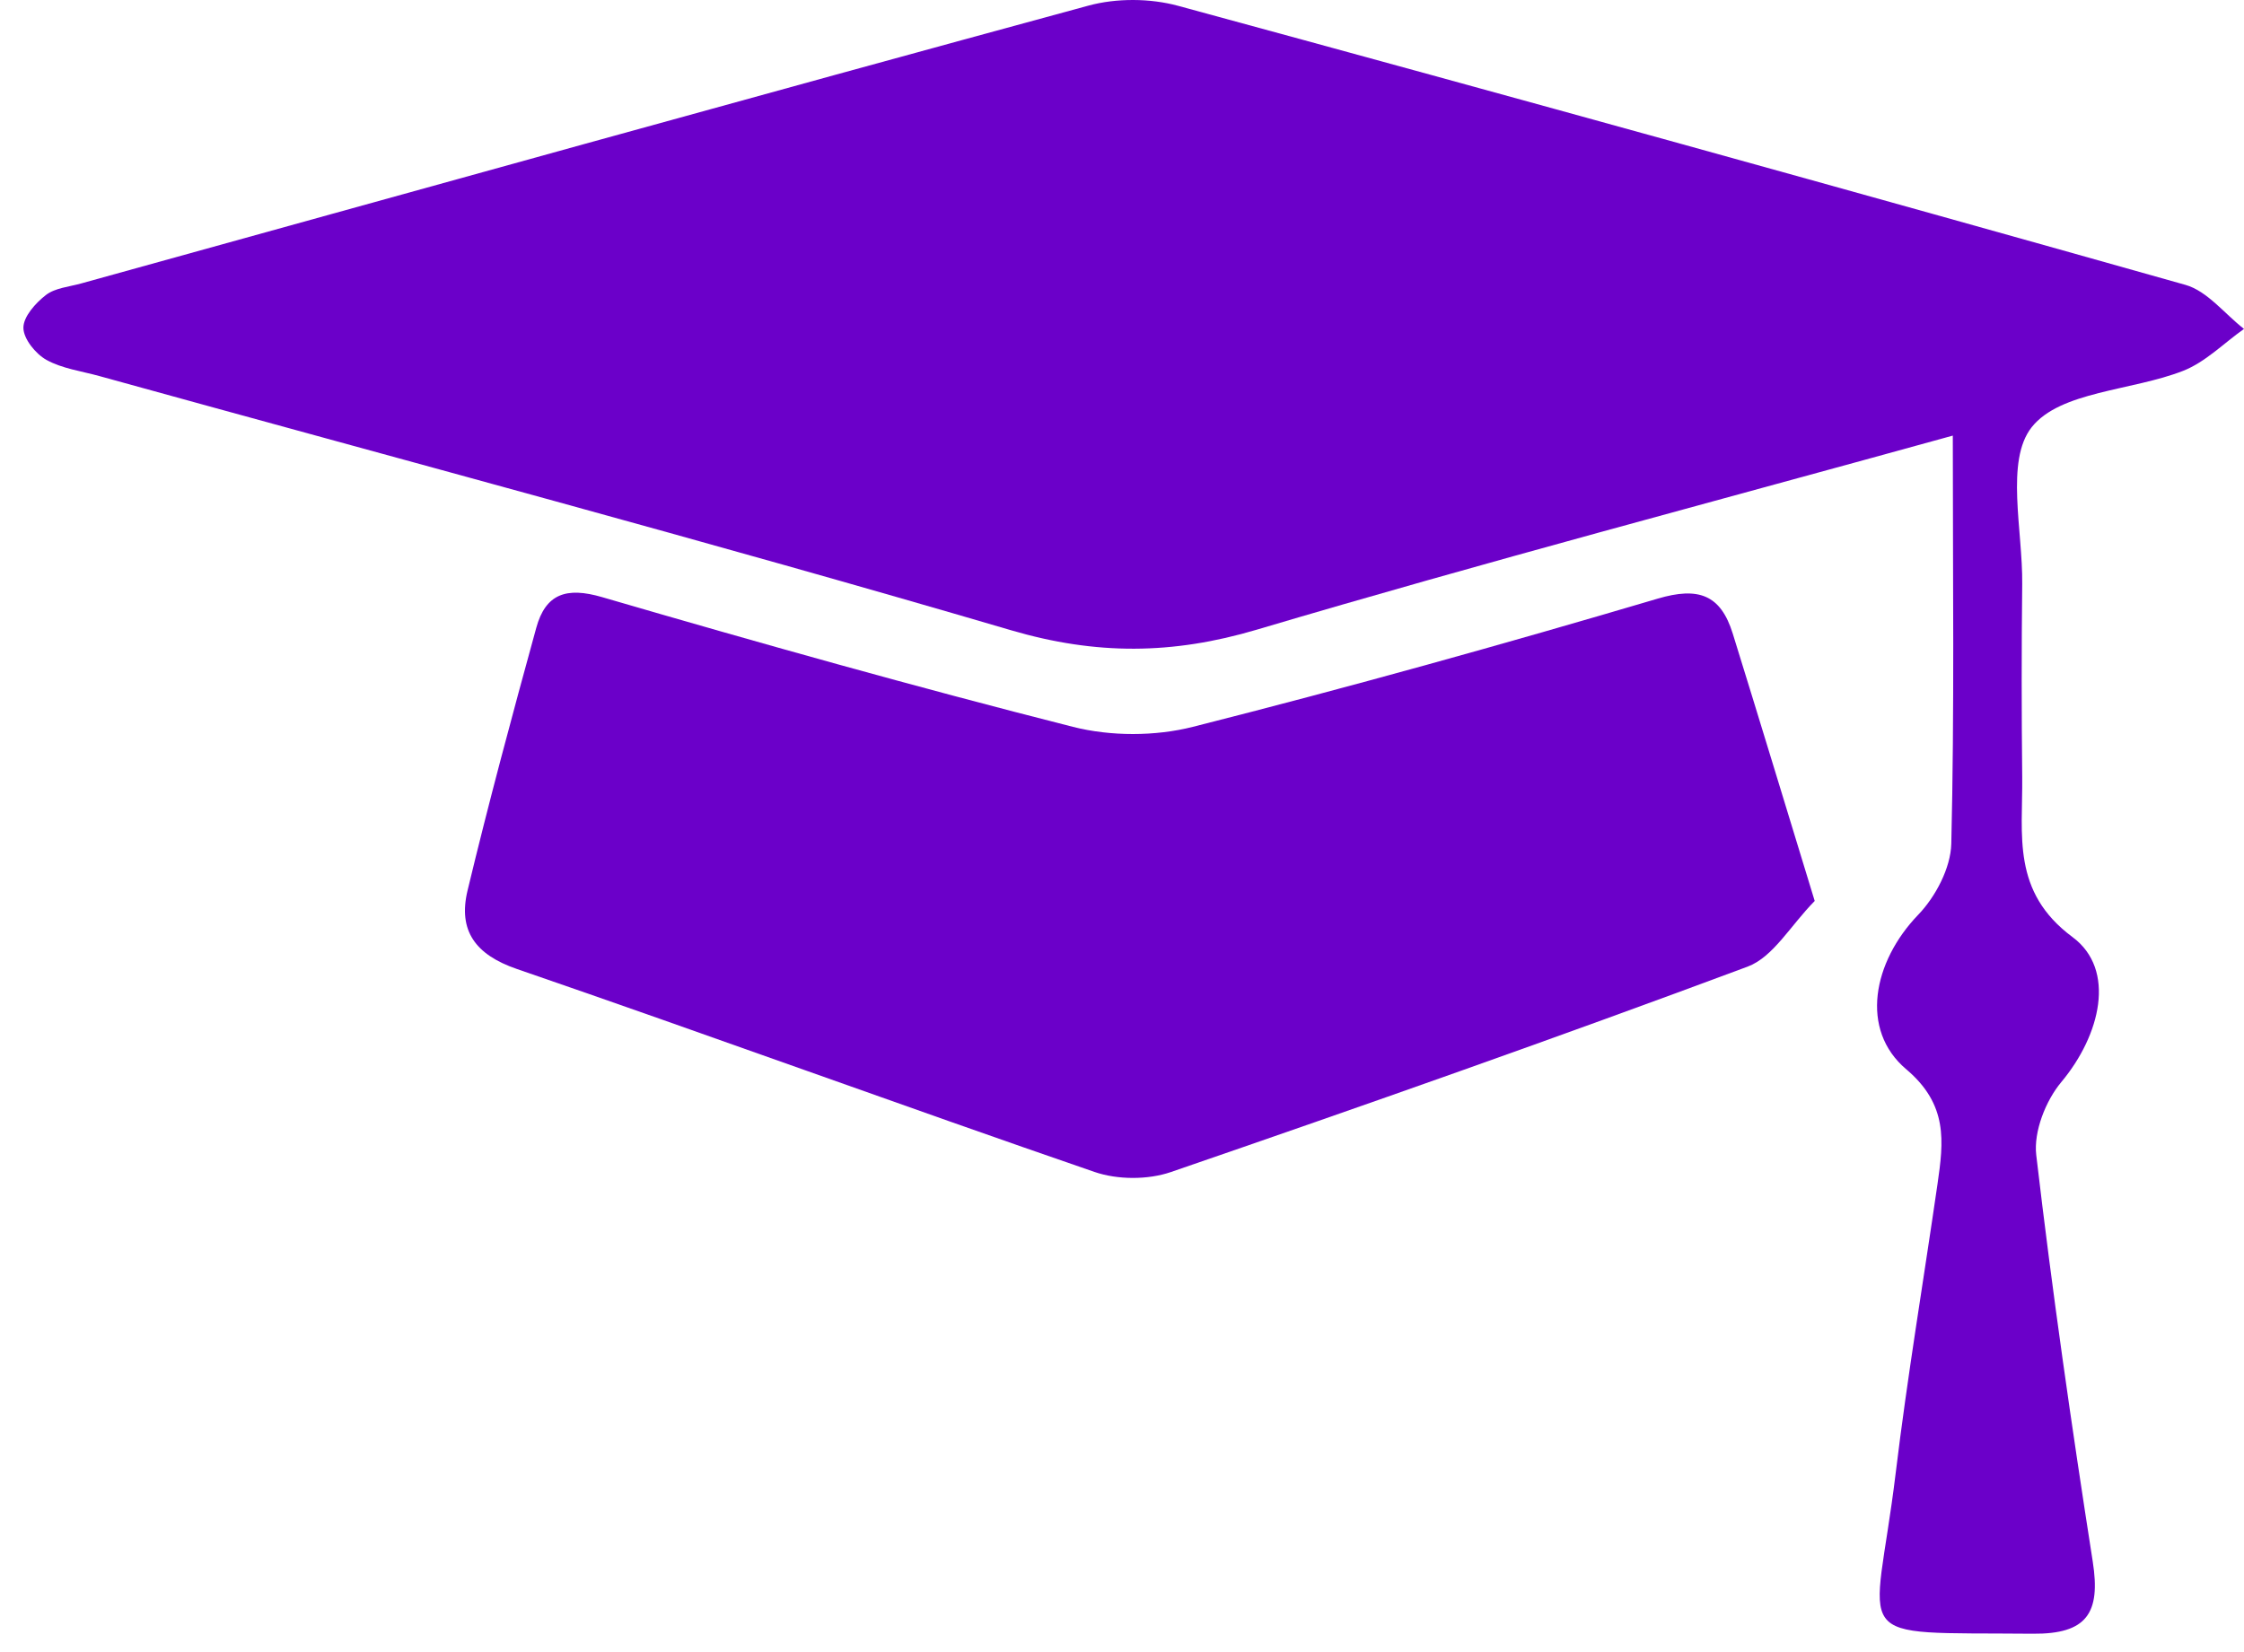
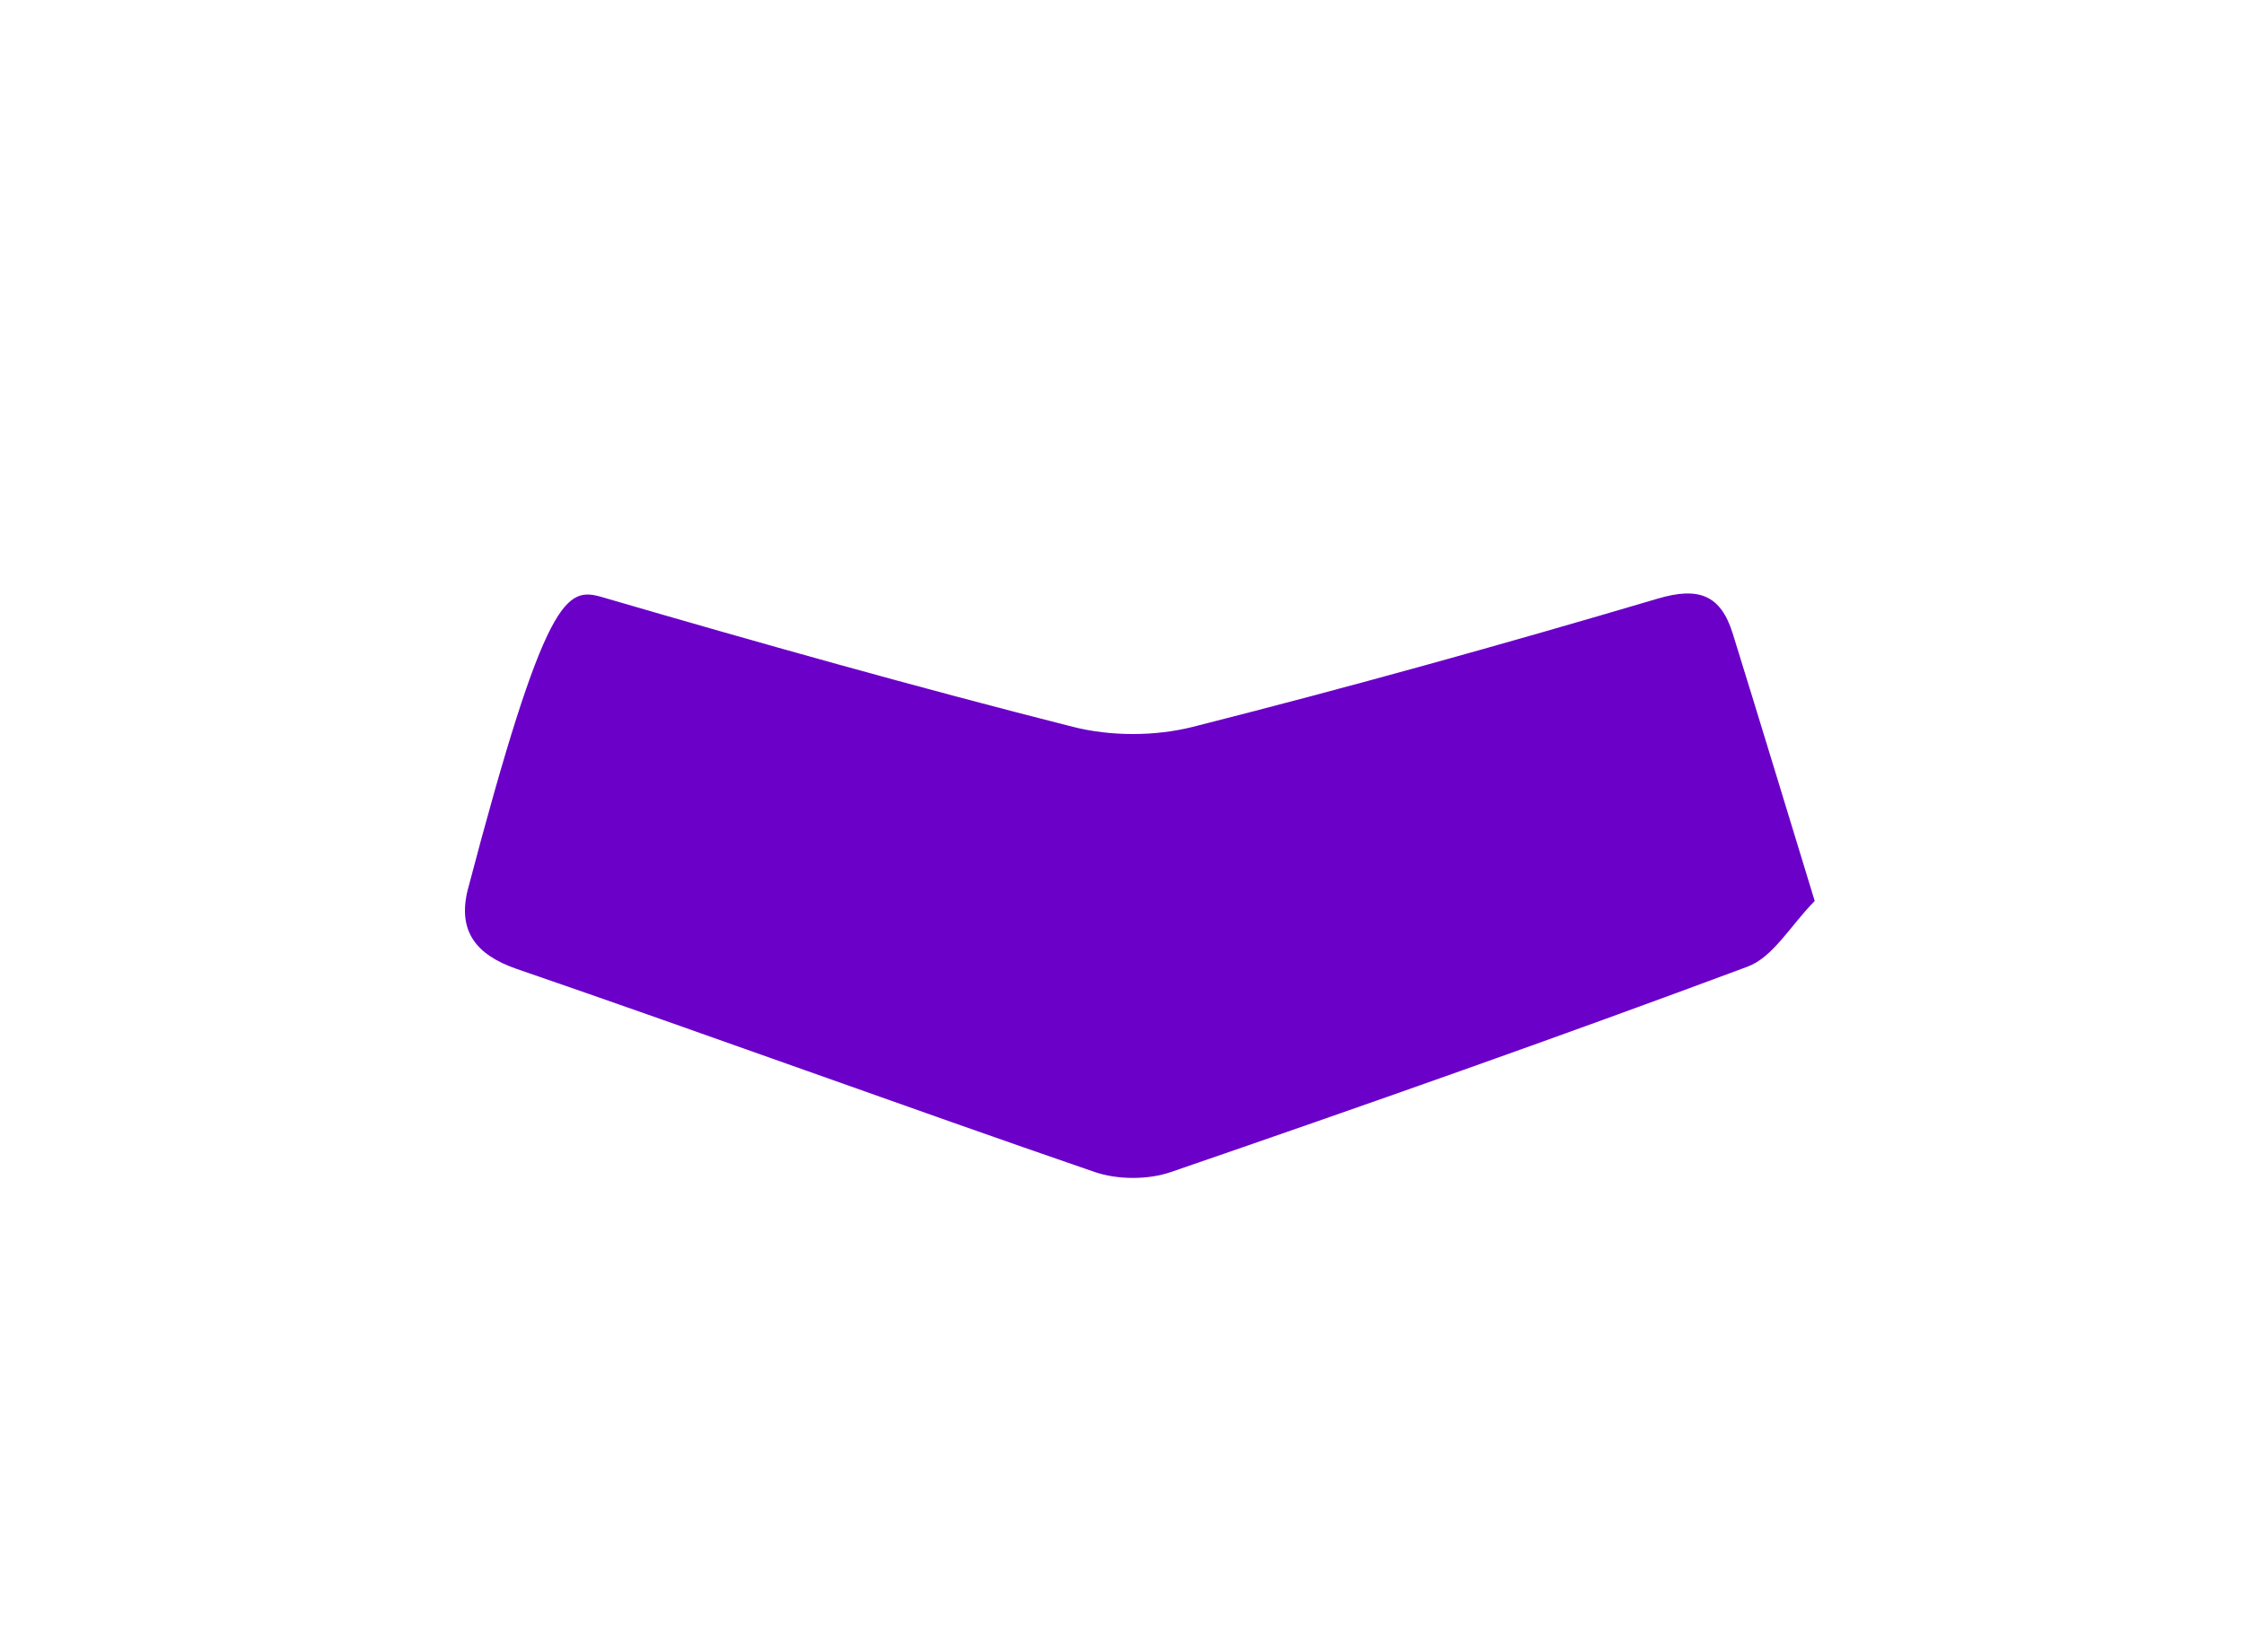
<svg xmlns="http://www.w3.org/2000/svg" width="91" height="67" viewBox="0 0 91 67" fill="none">
-   <path d="M79.191 17.67C69.464 20.361 60.174 22.809 50.967 25.542C47.551 26.556 44.453 26.58 40.999 25.565C28.725 21.96 16.36 18.667 4.031 15.255C3.306 15.054 2.522 14.954 1.882 14.598C1.443 14.353 0.951 13.745 0.949 13.297C0.946 12.846 1.443 12.291 1.862 11.967C2.234 11.68 2.797 11.635 3.28 11.501C16.897 7.728 30.508 3.935 44.143 0.227C45.277 -0.081 46.64 -0.073 47.776 0.236C61.41 3.945 75.027 7.718 88.626 11.556C89.513 11.807 90.213 12.731 91 13.342C90.18 13.922 89.433 14.691 88.526 15.045C86.449 15.856 83.548 15.867 82.39 17.33C81.312 18.693 82.031 21.515 82.006 23.695C81.977 26.304 81.978 28.914 82.006 31.523C82.031 33.872 81.563 36.17 84.047 38.013C85.824 39.331 85.185 41.987 83.592 43.892C82.958 44.65 82.464 45.904 82.575 46.853C83.219 52.366 84.01 57.864 84.867 63.349C85.192 65.43 84.633 66.291 82.433 66.271C74.747 66.198 76.023 66.803 76.874 59.764C77.348 55.841 78.005 51.94 78.571 48.028C78.82 46.304 79.004 44.812 77.304 43.375C75.407 41.773 75.95 39.016 77.789 37.106C78.492 36.376 79.106 35.209 79.13 34.226C79.259 28.854 79.191 23.477 79.191 17.67Z" fill="#6B00C9" />
-   <path d="M73.591 36.547C72.613 37.538 71.908 38.823 70.872 39.21C63.118 42.102 55.309 44.85 47.484 47.543C46.551 47.864 45.319 47.861 44.385 47.539C36.56 44.845 28.786 41.998 20.96 39.306C19.277 38.727 18.57 37.751 18.96 36.125C19.817 32.556 20.773 29.009 21.746 25.47C22.126 24.085 22.968 23.799 24.417 24.222C30.754 26.071 37.112 27.861 43.509 29.484C45.044 29.873 46.843 29.872 48.378 29.483C54.695 27.883 60.976 26.132 67.225 24.283C68.877 23.794 69.777 24.122 70.267 25.699C71.33 29.124 72.37 32.555 73.591 36.547Z" fill="#6B00C9" />
+   <path d="M73.591 36.547C72.613 37.538 71.908 38.823 70.872 39.21C63.118 42.102 55.309 44.85 47.484 47.543C46.551 47.864 45.319 47.861 44.385 47.539C36.56 44.845 28.786 41.998 20.96 39.306C19.277 38.727 18.57 37.751 18.96 36.125C22.126 24.085 22.968 23.799 24.417 24.222C30.754 26.071 37.112 27.861 43.509 29.484C45.044 29.873 46.843 29.872 48.378 29.483C54.695 27.883 60.976 26.132 67.225 24.283C68.877 23.794 69.777 24.122 70.267 25.699C71.33 29.124 72.37 32.555 73.591 36.547Z" fill="#6B00C9" />
</svg>